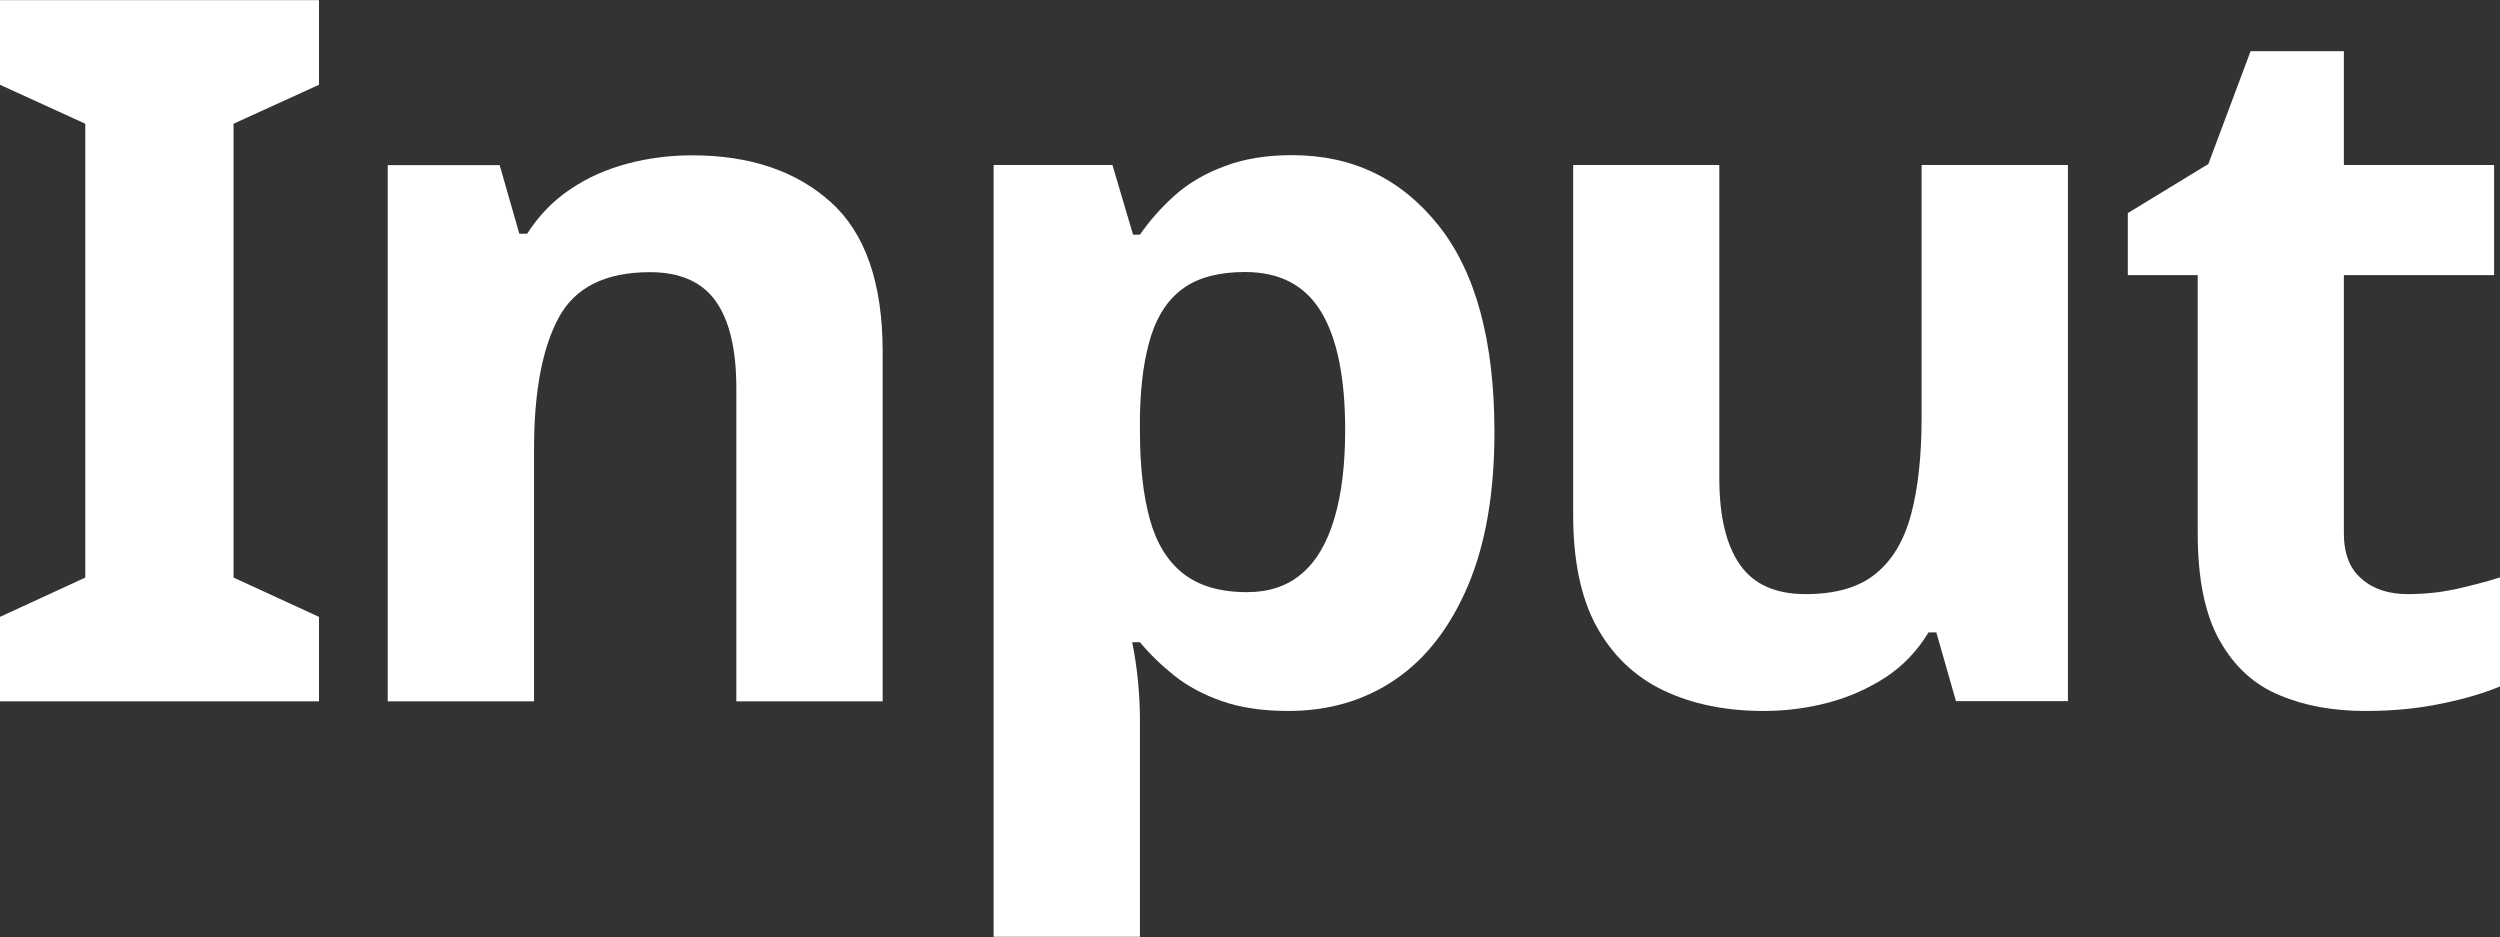
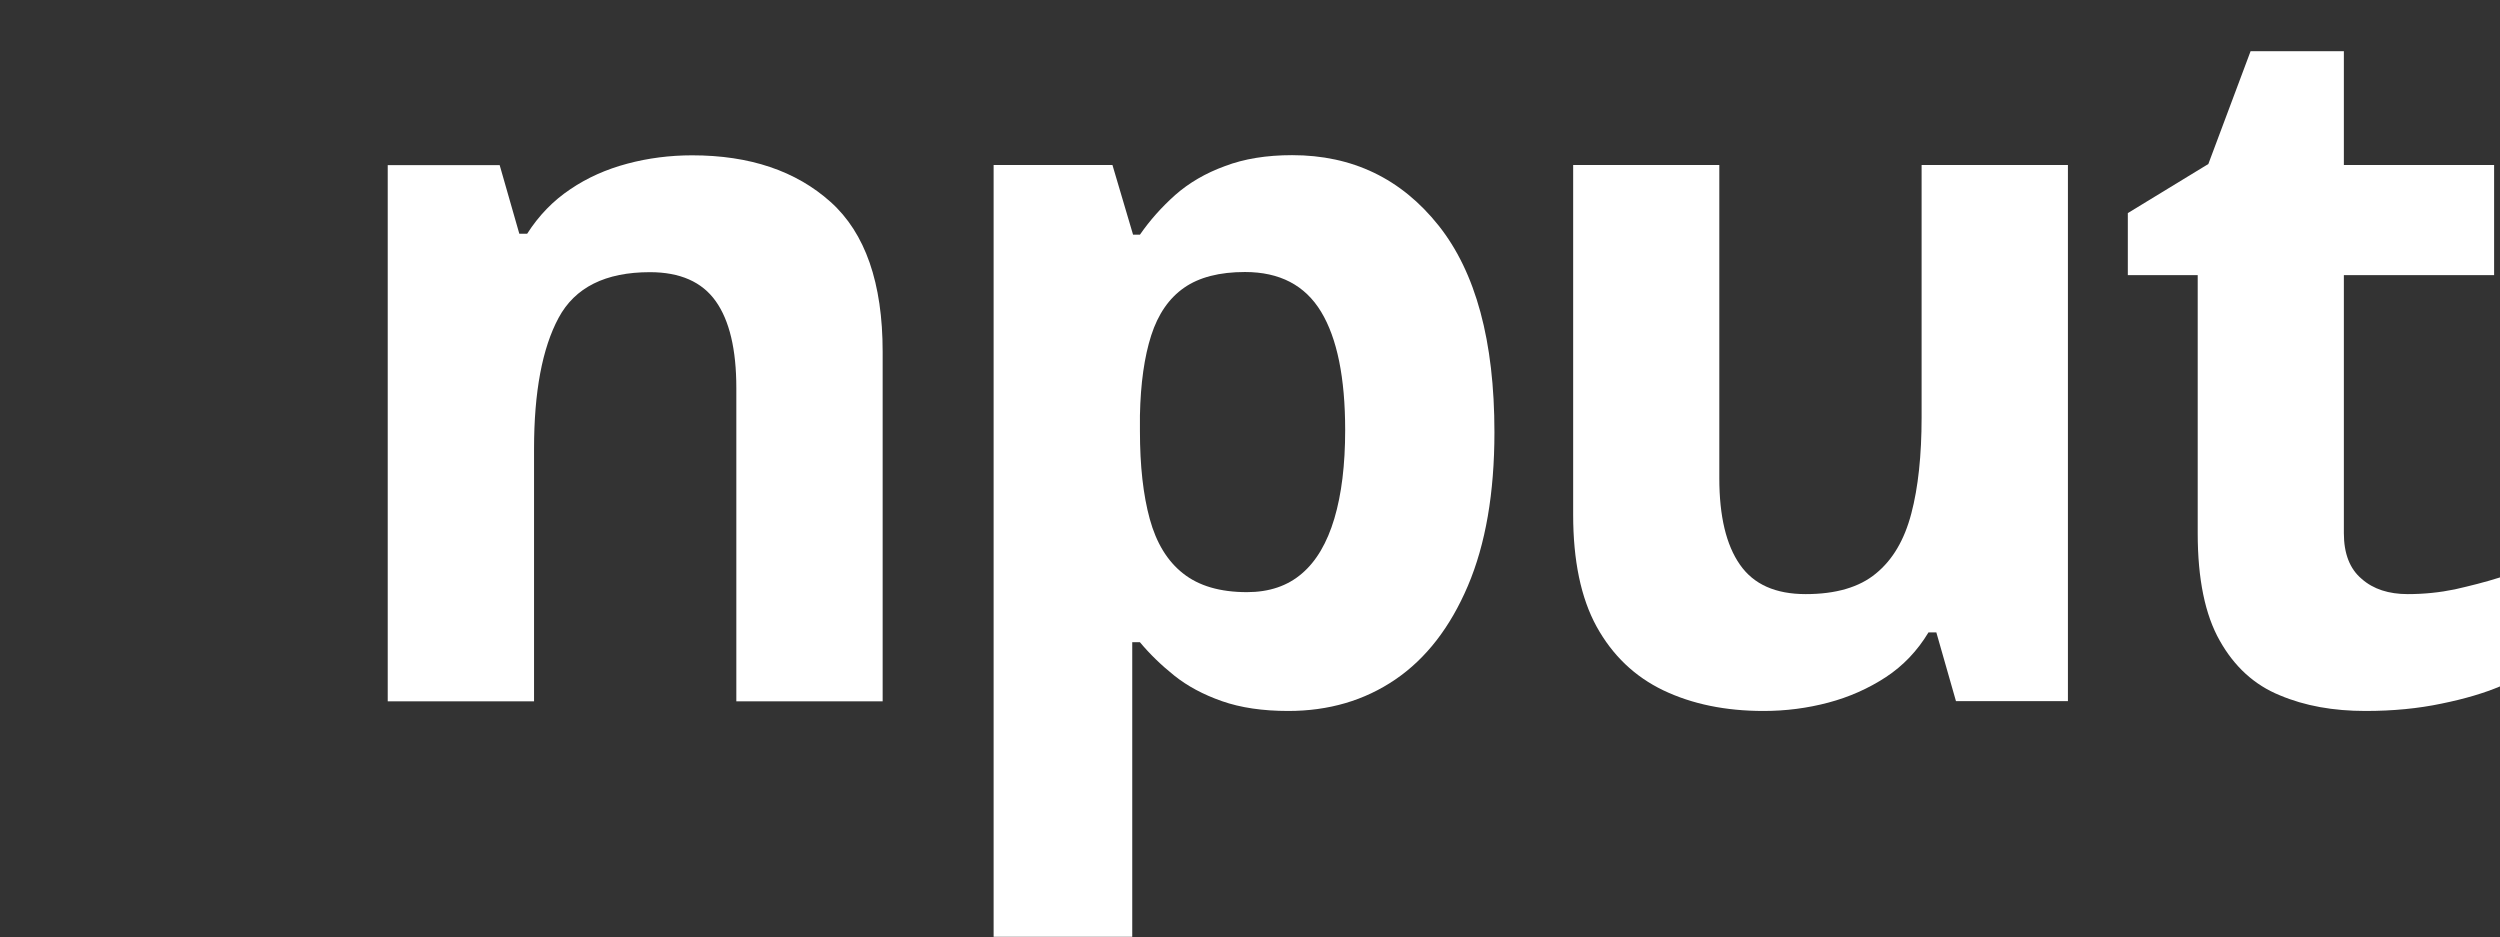
<svg xmlns="http://www.w3.org/2000/svg" version="1.1" width="15.275" height="5.725" viewBox="0 0 15.275 5.725">
  <rect x="0" y="0" width="15.275" height="5.725" fill="#333333" stroke="none" />
  <defs>
    <clipPath id="clip_0">
      <path transform="matrix(1,0,0,-1,0,5.725)" d="M0 5.725H15.275V0H0Z" />
    </clipPath>
  </defs>
-   <path transform="matrix(1,0,0,-1,0,.001)" d="M0 0V-.517L.521-.755V-3.528L0-3.768V-4.284H1.949V-3.768L1.427-3.528V-.755L1.949-.517V0Z" fill="#ffffff" />
  <g clip-path="url(#clip_0)">
    <path transform="matrix(1,0,0,-1,4.229,.949)" d="M0 0C.352 0 .634-.095 .846-.285 1.058-.475 1.164-.78 1.164-1.2V-3.336H.27V-1.422C.27-1.186 .228-1.009 .144-.891 .06-.773-.074-.714-.258-.714-.53-.714-.716-.807-.816-.993-.916-1.179-.966-1.446-.966-1.794V-3.336H-1.86V-.06H-1.176L-1.056-.479H-1.008C-.937-.368-.849-.277-.744-.207-.641-.137-.524-.085-.396-.051-.269-.017-.136 0 0 0" fill="#ffffff" />
-     <path transform="matrix(1,0,0,-1,7.607,1.662)" d="M0 0C-.156 0-.28-.032-.372-.096-.464-.16-.531-.257-.573-.387-.615-.518-.638-.68-.642-.876V-.972C-.642-1.185-.622-1.363-.582-1.509-.542-1.655-.474-1.767-.378-1.842-.282-1.918-.152-1.956 .012-1.956 .148-1.956 .26-1.918 .348-1.842 .436-1.767 .502-1.654 .546-1.506 .59-1.358 .612-1.178 .612-.966 .612-.646 .563-.405 .465-.243 .367-.081 .212 0 0 0M.288 .714C.656 .714 .954 .571 1.182 .285 1.41-.001 1.524-.422 1.524-.979 1.524-1.35 1.47-1.663 1.362-1.917 1.254-2.171 1.106-2.362 .918-2.49 .73-2.618 .512-2.682 .264-2.682 .108-2.682-.027-2.662-.141-2.622-.255-2.582-.352-2.53-.432-2.466-.512-2.402-.582-2.334-.642-2.262H-.689C-.674-2.338-.662-2.417-.654-2.499-.646-2.581-.642-2.662-.642-2.742V-4.062H-1.536V.654H-.81L-.684 .228H-.642C-.582 .315-.51 .396-.426 .471-.342 .545-.241 .604-.123 .647-.005 .692 .132 .714 .288 .714" fill="#ffffff" />
+     <path transform="matrix(1,0,0,-1,7.607,1.662)" d="M0 0C-.156 0-.28-.032-.372-.096-.464-.16-.531-.257-.573-.387-.615-.518-.638-.68-.642-.876V-.972C-.642-1.185-.622-1.363-.582-1.509-.542-1.655-.474-1.767-.378-1.842-.282-1.918-.152-1.956 .012-1.956 .148-1.956 .26-1.918 .348-1.842 .436-1.767 .502-1.654 .546-1.506 .59-1.358 .612-1.178 .612-.966 .612-.646 .563-.405 .465-.243 .367-.081 .212 0 0 0M.288 .714C.656 .714 .954 .571 1.182 .285 1.41-.001 1.524-.422 1.524-.979 1.524-1.35 1.47-1.663 1.362-1.917 1.254-2.171 1.106-2.362 .918-2.49 .73-2.618 .512-2.682 .264-2.682 .108-2.682-.027-2.662-.141-2.622-.255-2.582-.352-2.53-.432-2.466-.512-2.402-.582-2.334-.642-2.262H-.689V-4.062H-1.536V.654H-.81L-.684 .228H-.642C-.582 .315-.51 .396-.426 .471-.342 .545-.241 .604-.123 .647-.005 .692 .132 .714 .288 .714" fill="#ffffff" />
    <path transform="matrix(1,0,0,-1,12.635,1.008)" d="M0 0V-3.276H-.684L-.804-2.856H-.852C-.92-2.969-1.007-3.06-1.112-3.129-1.219-3.199-1.336-3.251-1.464-3.285-1.592-3.319-1.724-3.336-1.859-3.336-2.092-3.336-2.296-3.294-2.472-3.21-2.647-3.126-2.783-2.996-2.88-2.82-2.976-2.645-3.023-2.416-3.023-2.137V0H-2.13V-1.914C-2.13-2.146-2.088-2.322-2.004-2.442-1.92-2.563-1.786-2.622-1.602-2.622-1.418-2.622-1.274-2.58-1.173-2.496-1.07-2.412-.999-2.29-.957-2.13-.915-1.971-.894-1.774-.894-1.542V0Z" fill="#ffffff" />
    <path transform="matrix(1,0,0,-1,14.711,3.63)" d="M0 0C.101 0 .196 .01 .288 .029 .38 .05 .473 .073 .564 .102V-.564C.469-.604 .35-.64 .207-.669 .065-.699-.09-.714-.258-.714-.454-.714-.629-.683-.782-.618-.937-.555-1.059-.443-1.148-.285-1.238-.127-1.283 .092-1.283 .372V1.949H-1.71V2.328L-1.218 2.628-.96 3.317H-.39V2.622H.528V1.949H-.39V.372C-.39 .248-.354 .154-.281 .093-.21 .03-.115 0 0 0" fill="#ffffff" />
  </g>
</svg>